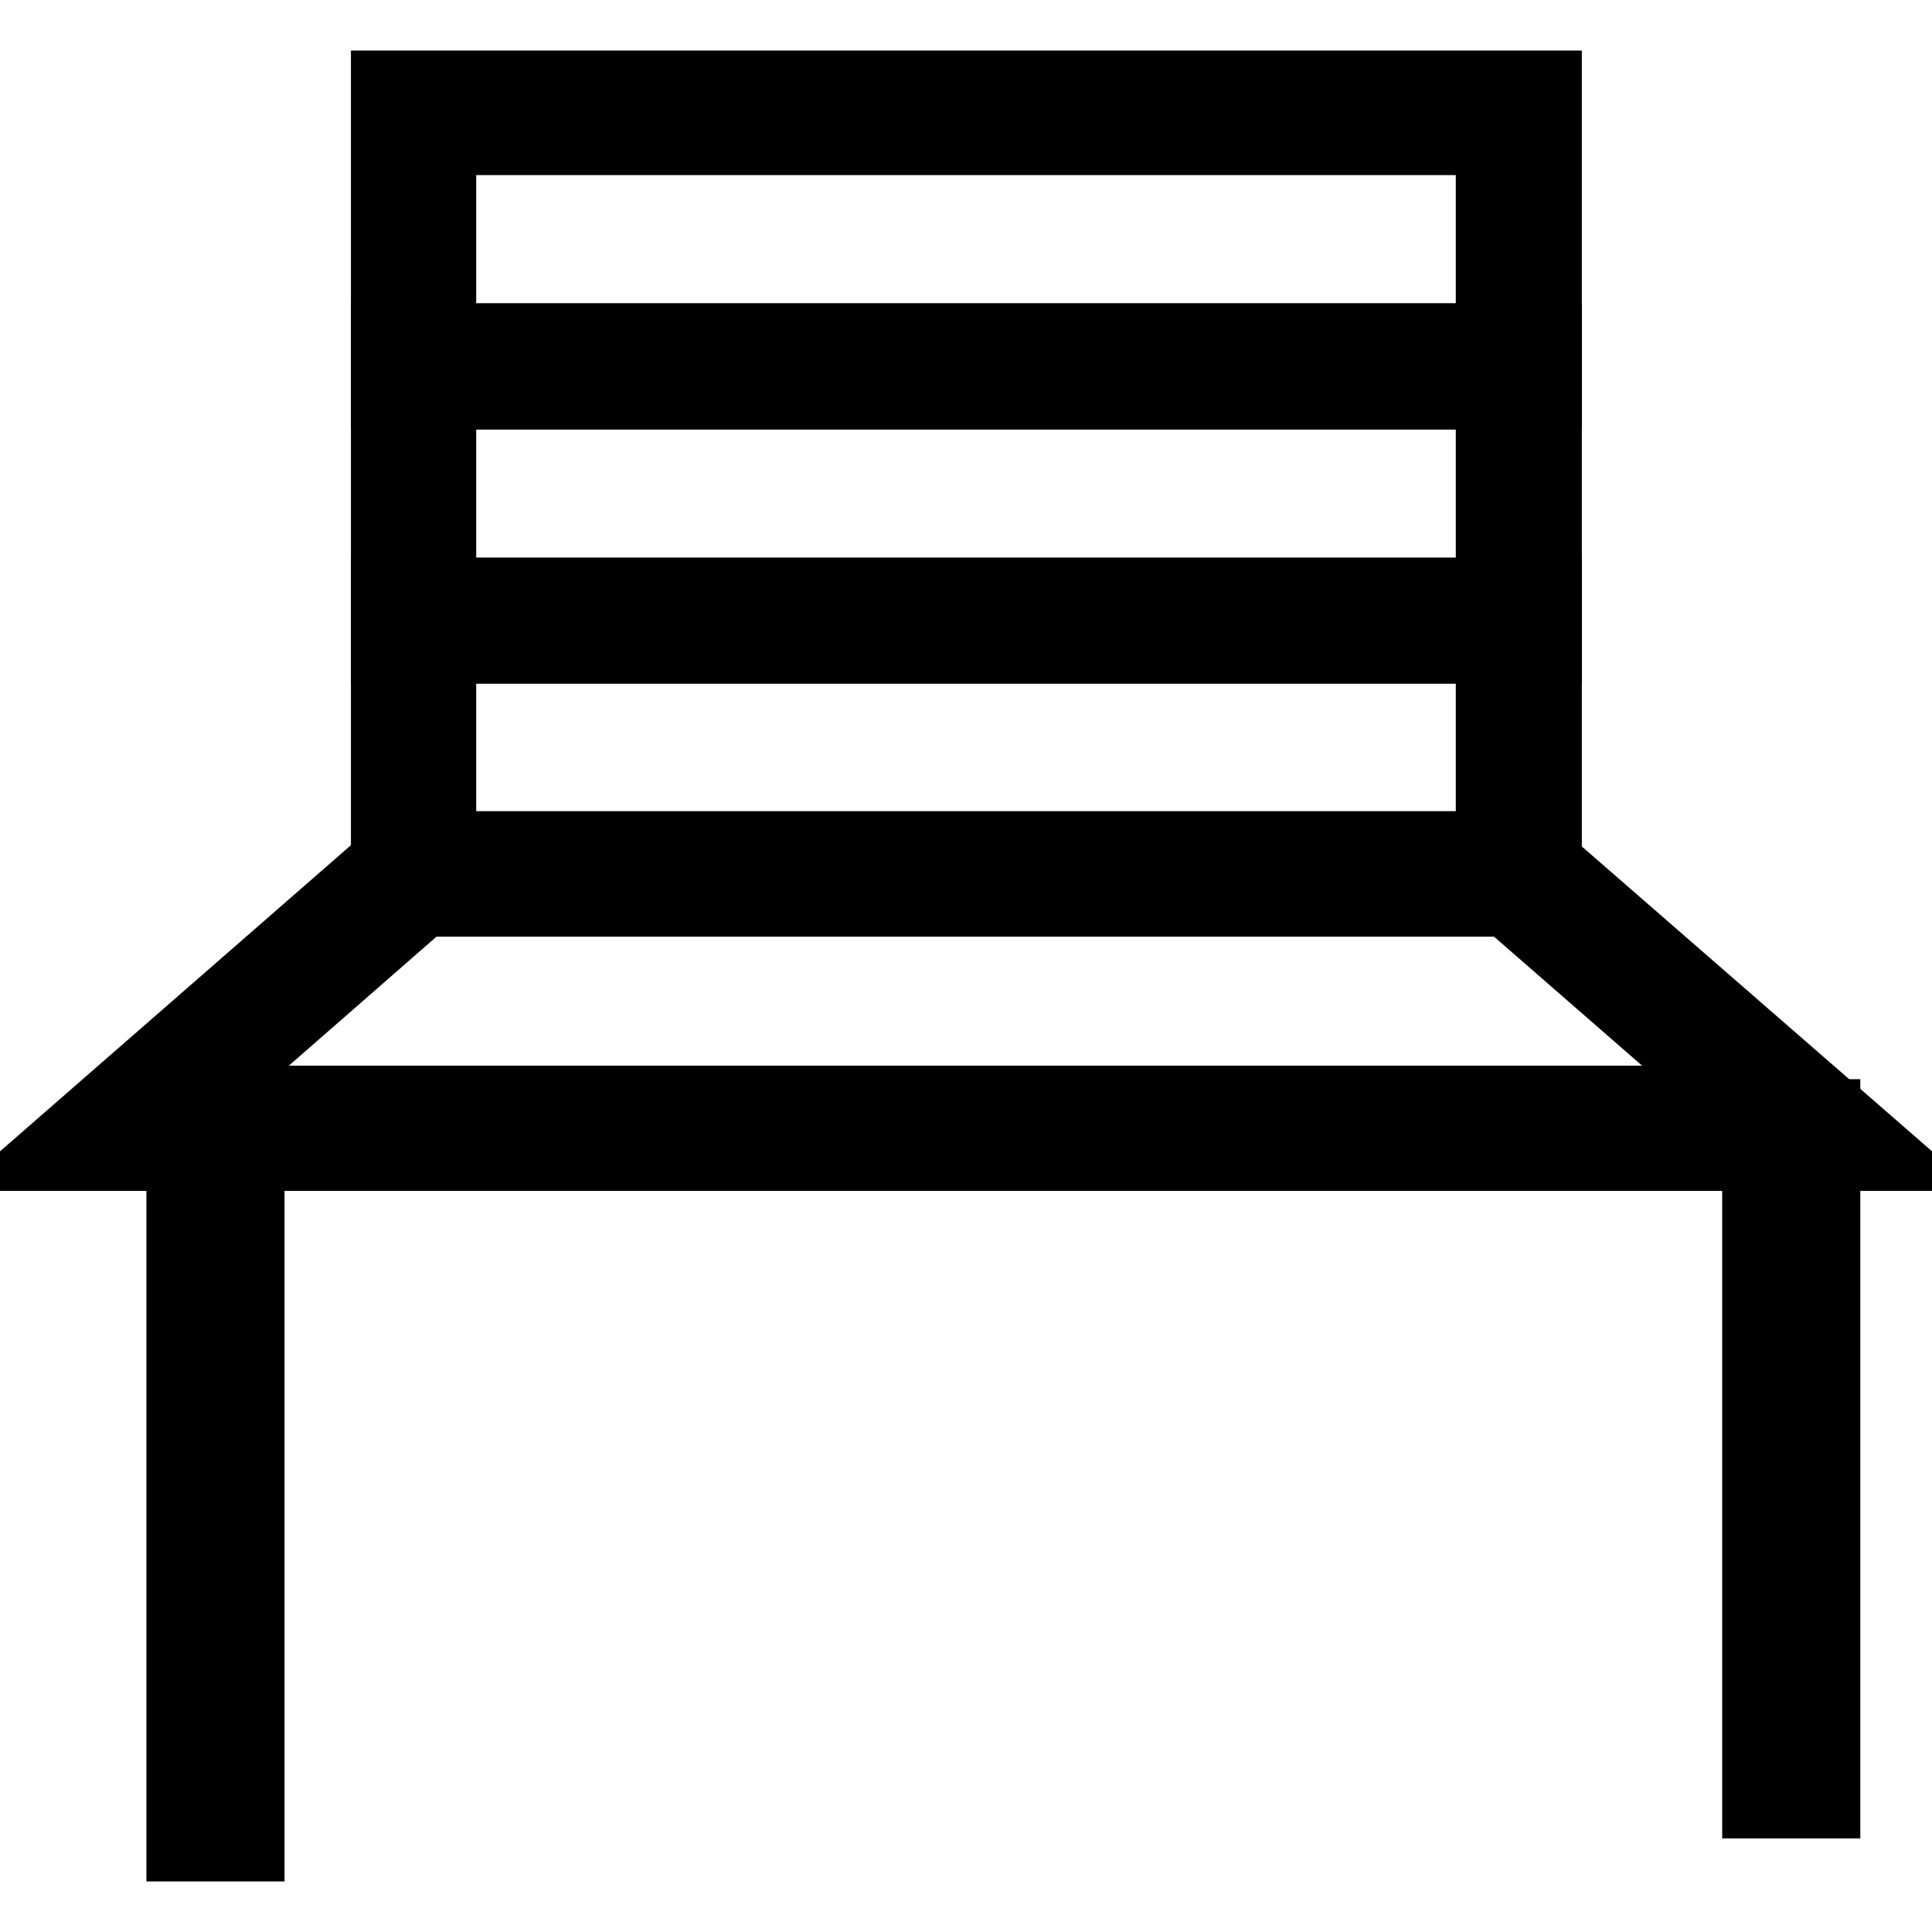
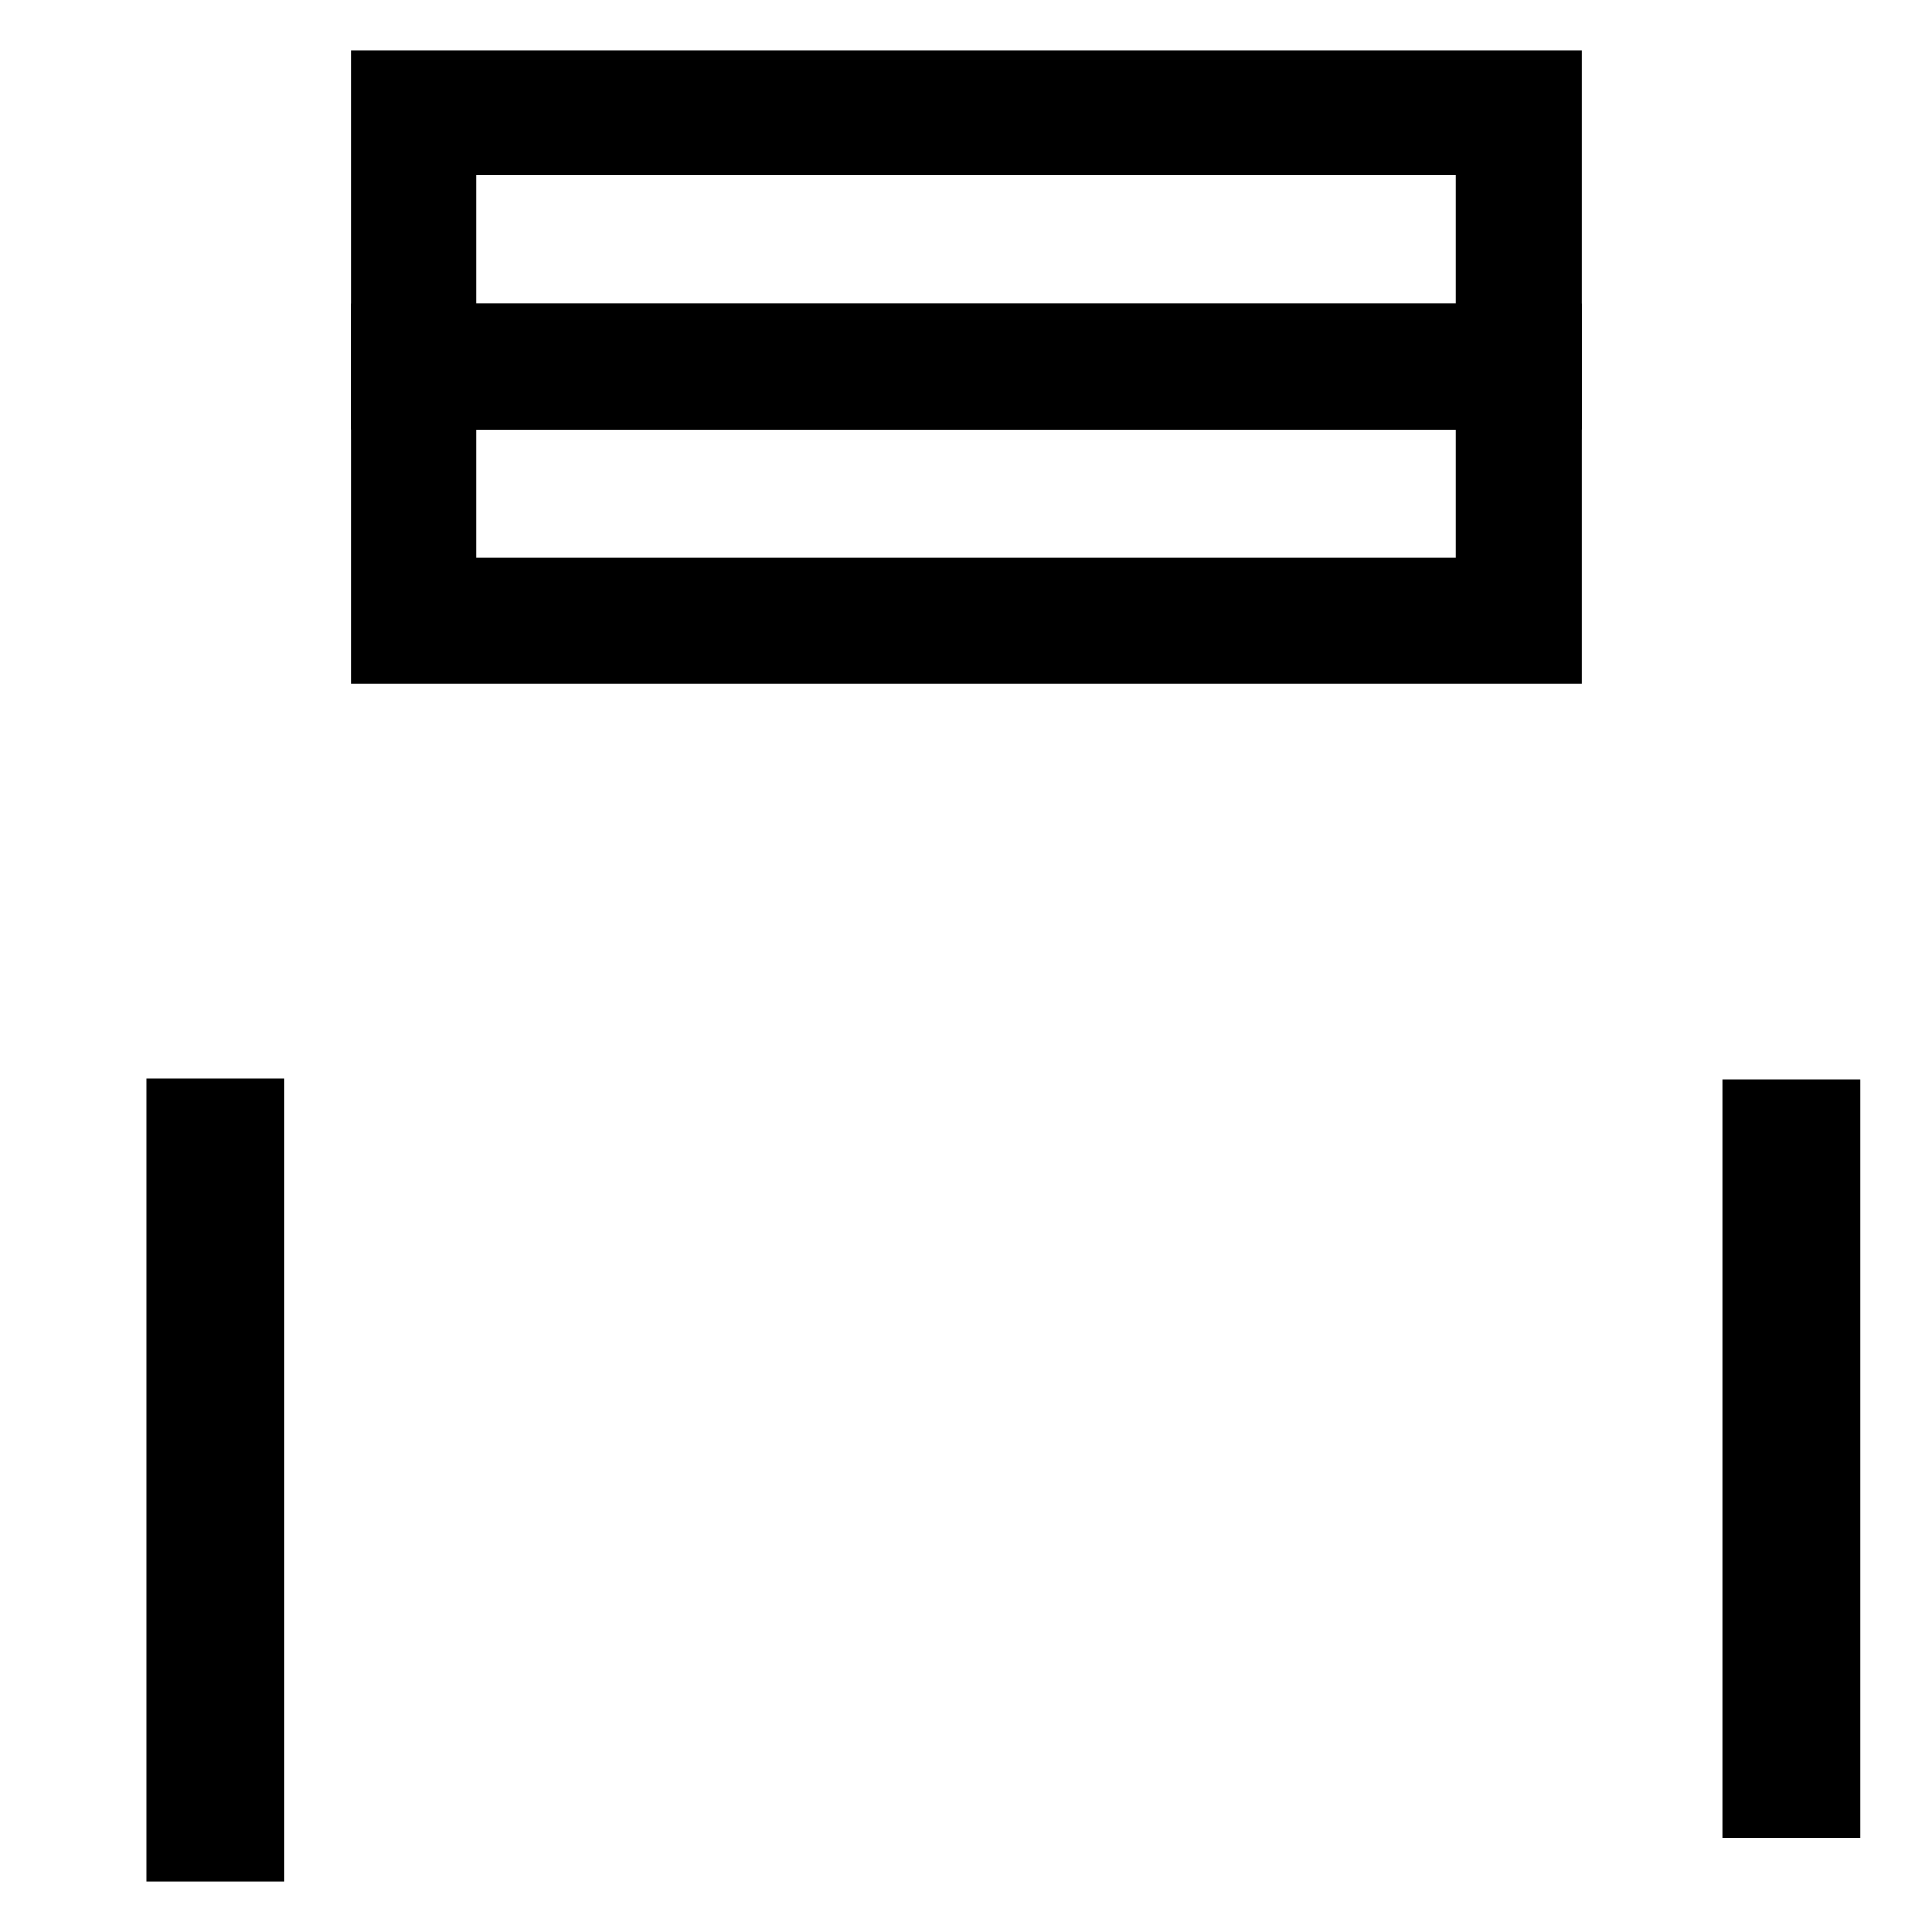
<svg xmlns="http://www.w3.org/2000/svg" version="1.1" x="0px" y="0px" viewBox="0 0 256 256" enable-background="new 0 0 256 256" xml:space="preserve">
  <g>
    <path stroke-width="12" fill-opacity="0" stroke="#000000" d="M25.9,149.5h5.2v93.2h-5.2V149.5z" />
    <path stroke-width="12" fill-opacity="0" stroke="#000000" d="M31.7,243.3h-6.3v-94.4h6.3V243.3z M26.5,242.2h4v-92.1h-4V242.2z M234.7,149.5h5.2V237h-5.2V149.5z" />
    <path stroke-width="12" fill-opacity="0" stroke="#000000" d="M240.5,237.6h-6.3v-88.6h6.3V237.6z M235.3,236.4h4v-86.3h-4V236.4z M203.5,50.9H52.5V12.7h151.1V50.9z  M57.1,46.2h141.8v-29H57.1V46.2z" />
    <path stroke-width="12" fill-opacity="0" stroke="#000000" d="M203.5,84.6H52.5V46.2h151.1V84.6z M57.1,79.9h141.8V50.9H57.1V79.9z" />
-     <path stroke-width="12" fill-opacity="0" stroke="#000000" d="M203.5,118.1H52.5V79.9h151.1V118.1z M57.1,113.5h141.8V84.4H57.1V113.5z" />
-     <path stroke-width="12" fill-opacity="0" stroke="#000000" d="M246,151.8H10l43.9-38.3H202L246,151.8z M22.3,147.2h211.3l-33.4-29.1H55.6L22.3,147.2z" />
  </g>
</svg>